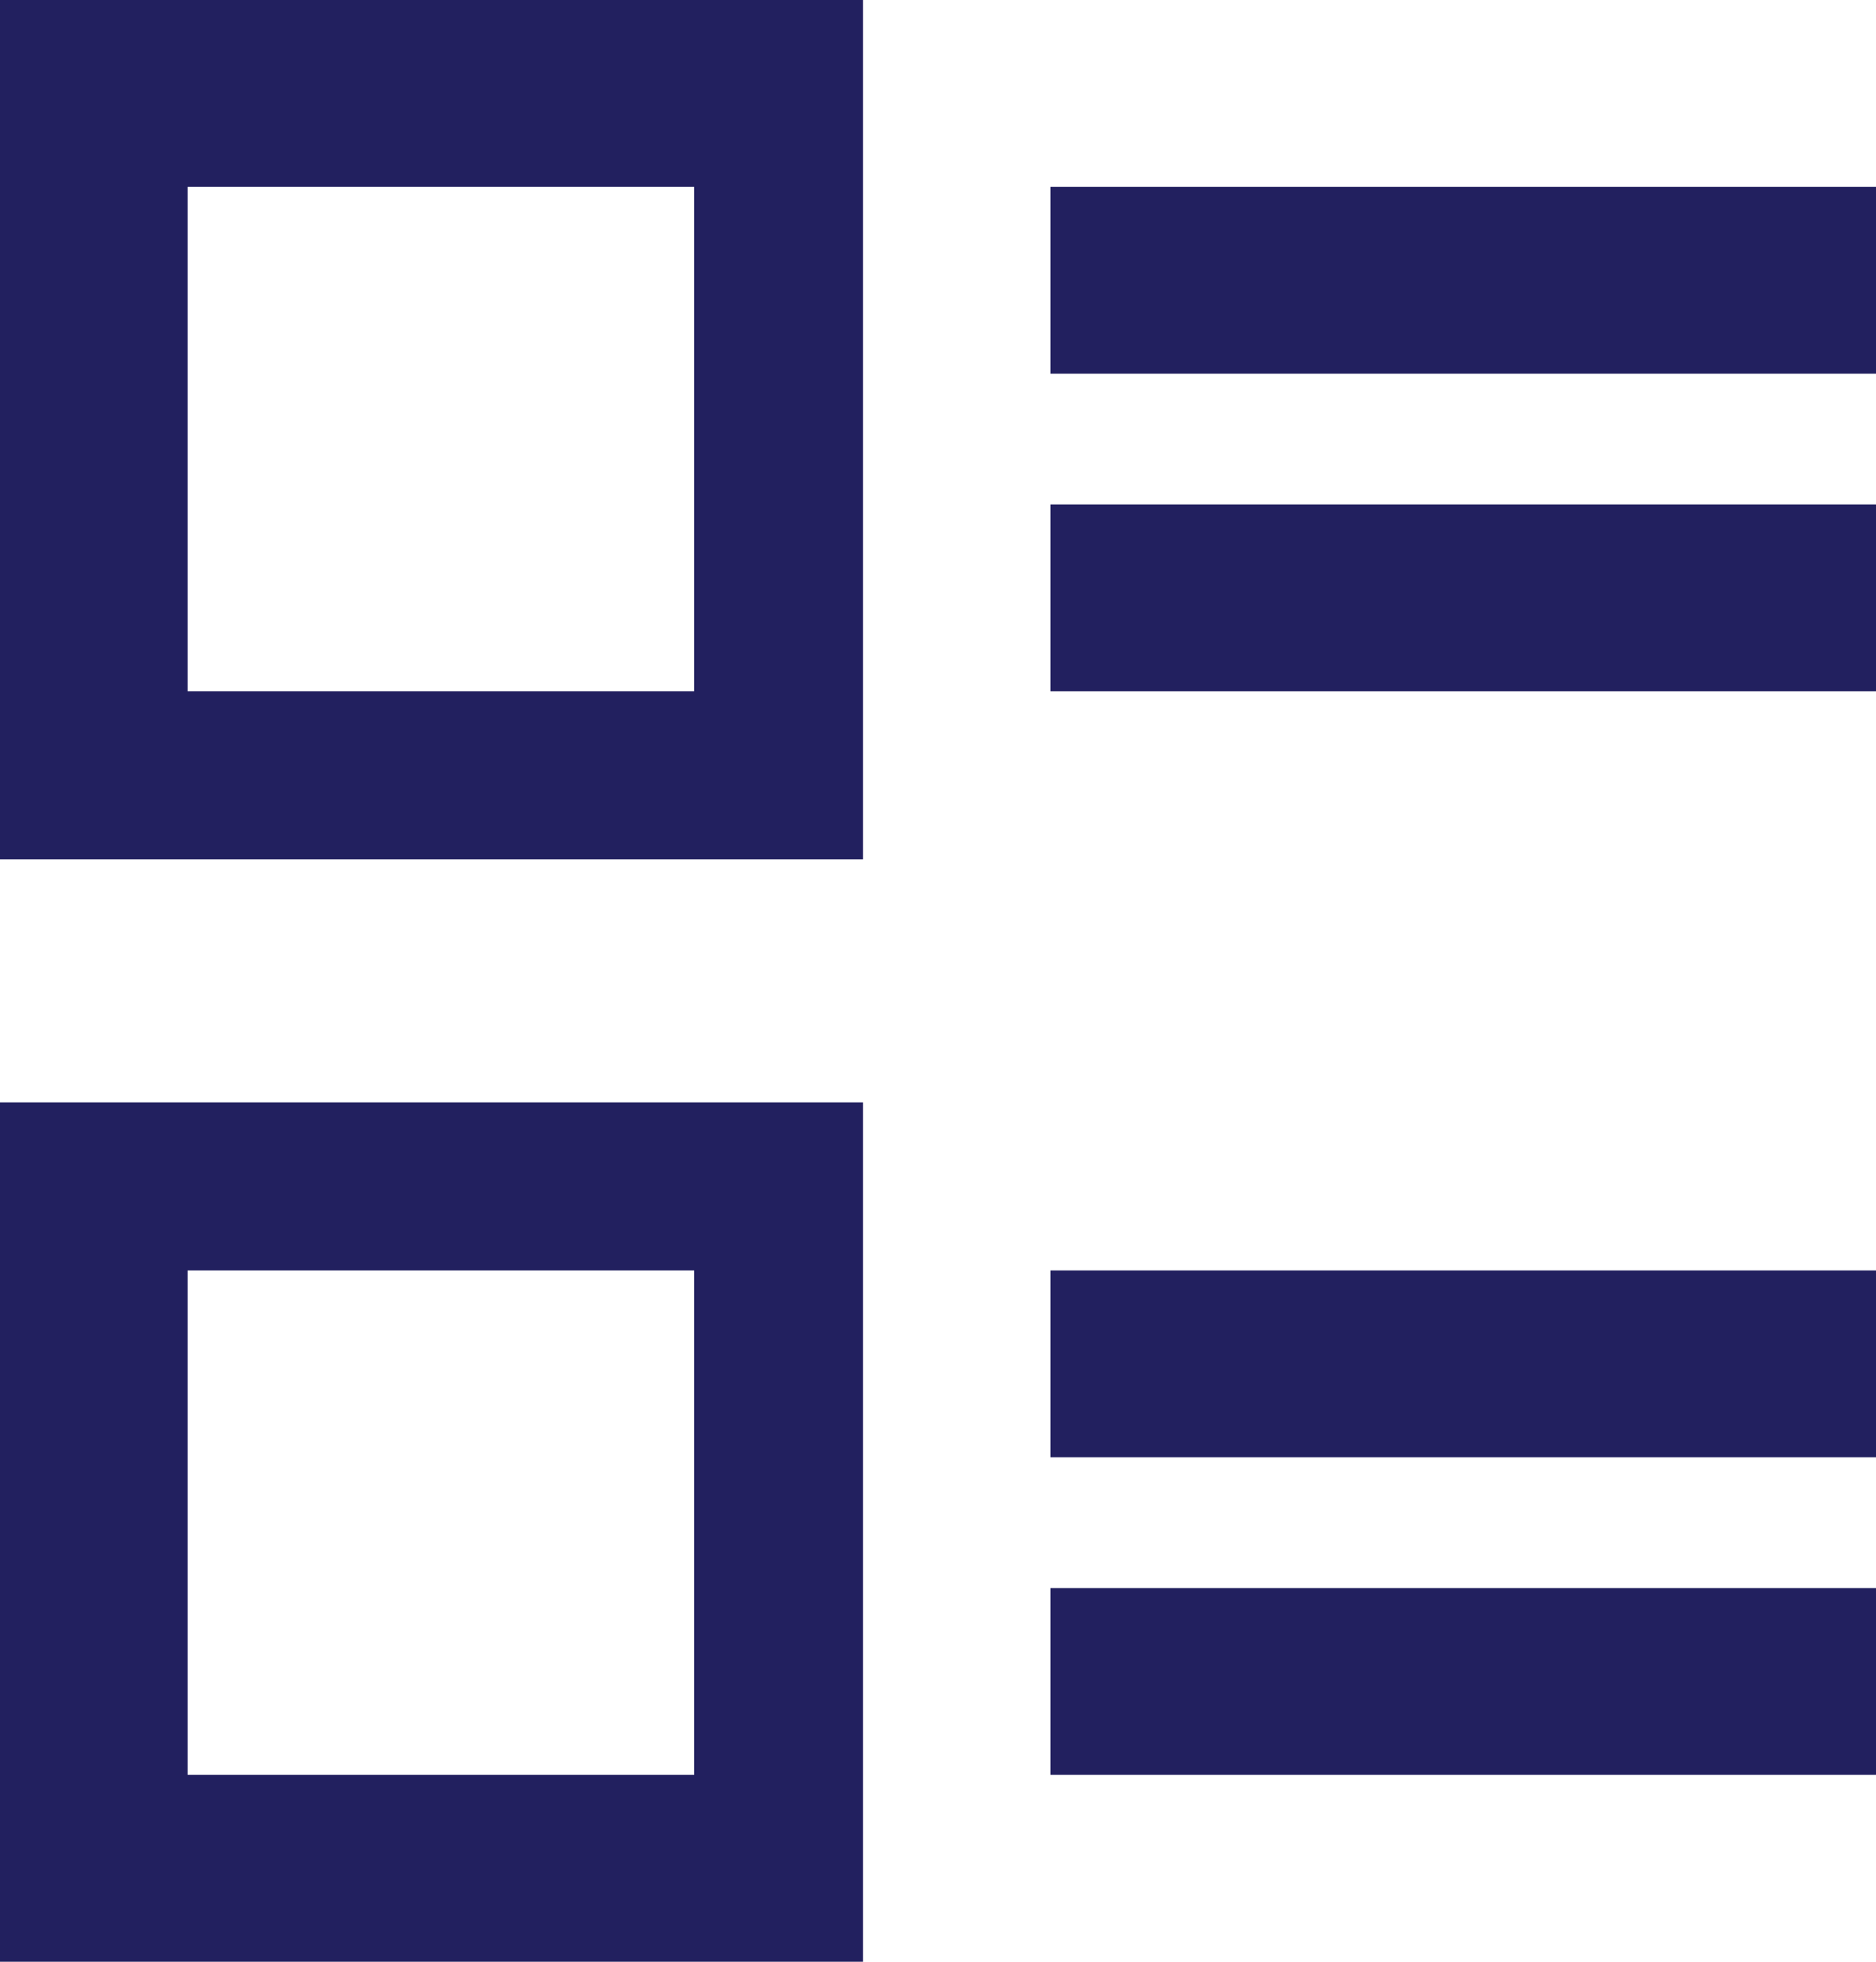
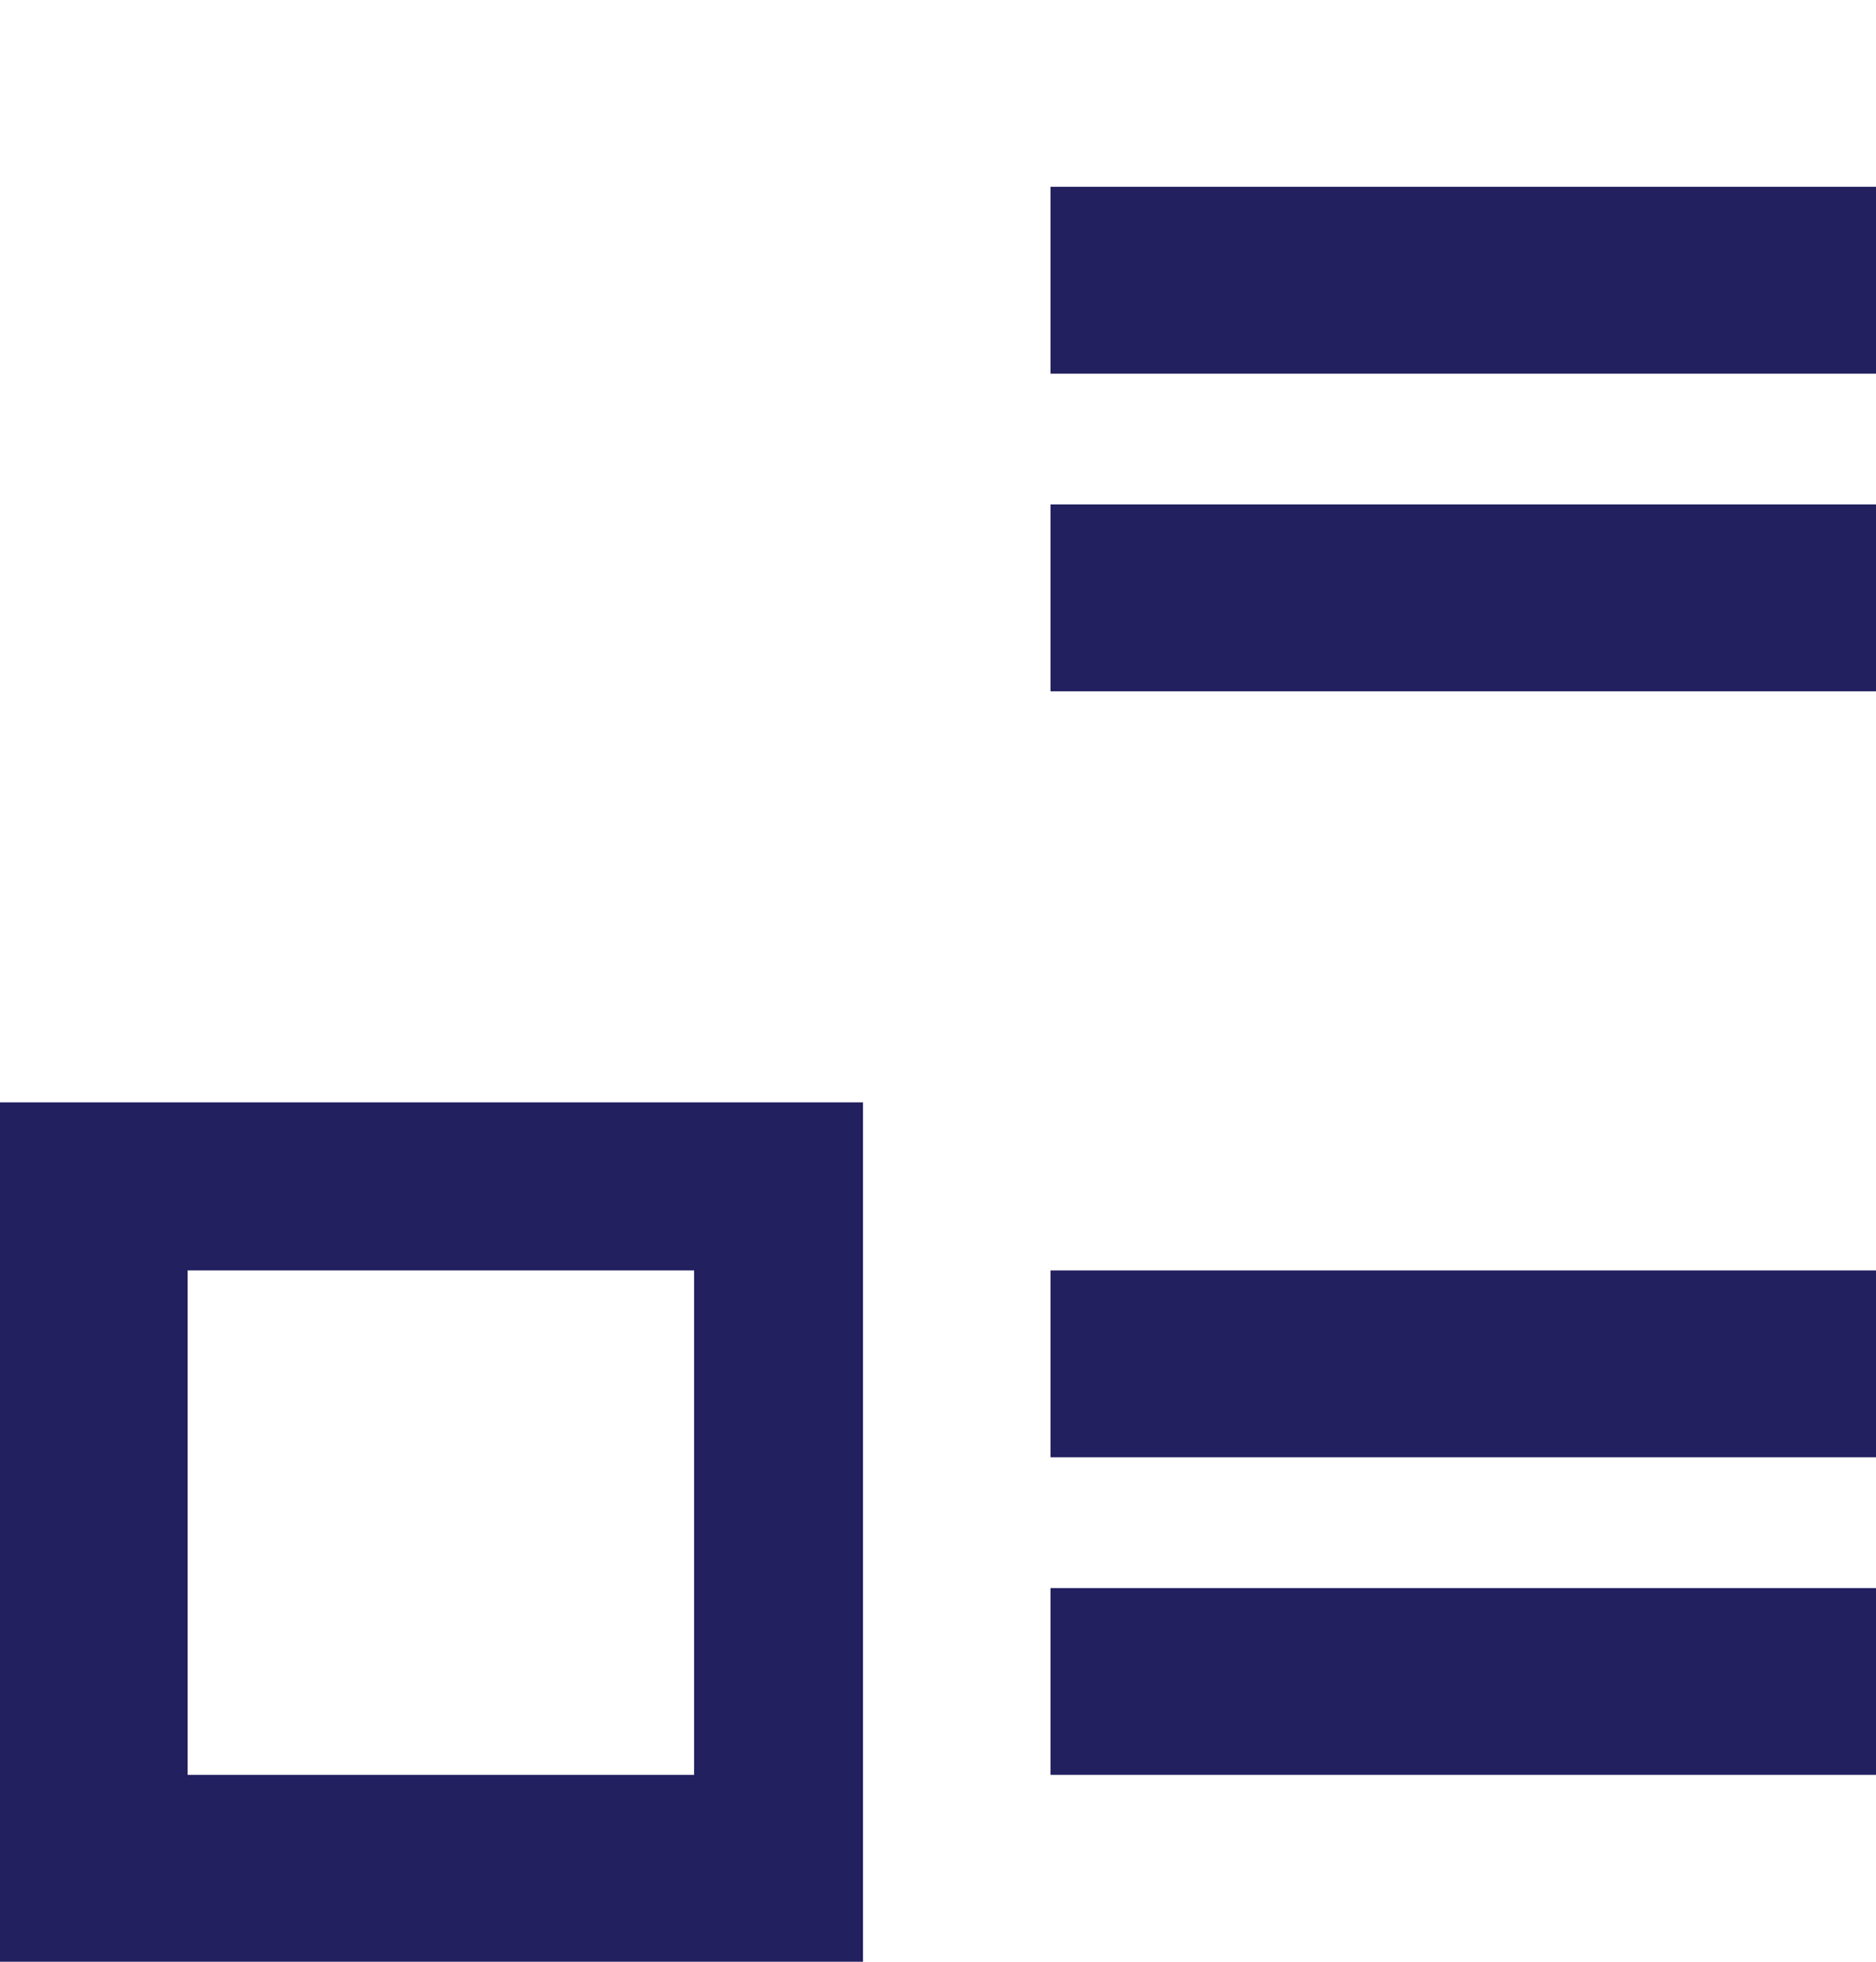
<svg xmlns="http://www.w3.org/2000/svg" width="22" height="23" viewBox="0 0 22 23" fill="none">
  <g clip-path="url(#clip0_1609_597)">
-     <path d="M0 10.076H10.12V0H0V10.076ZM2.2 2.19H8.14V8.105H2.2V2.19Z" fill="#22205F" />
    <path d="M0 23H10.12V12.924H0V23ZM2.2 14.895H8.14V20.809H2.2V14.895Z" fill="#22205F" />
    <path d="M22 5.914H12.32V8.105H22V5.914Z" fill="#22205F" />
    <path d="M22 2.19H12.32V4.381H22V2.19Z" fill="#22205F" />
    <path d="M22 18.619H12.32V20.809H22V18.619Z" fill="#22205F" />
    <path d="M22 14.895H12.32V17.086H22V14.895Z" fill="#22205F" />
  </g>
  <defs>
    <clipPath id="clip0_1609_597">
      <rect width="22" height="23" fill="white" />
    </clipPath>
  </defs>
</svg>